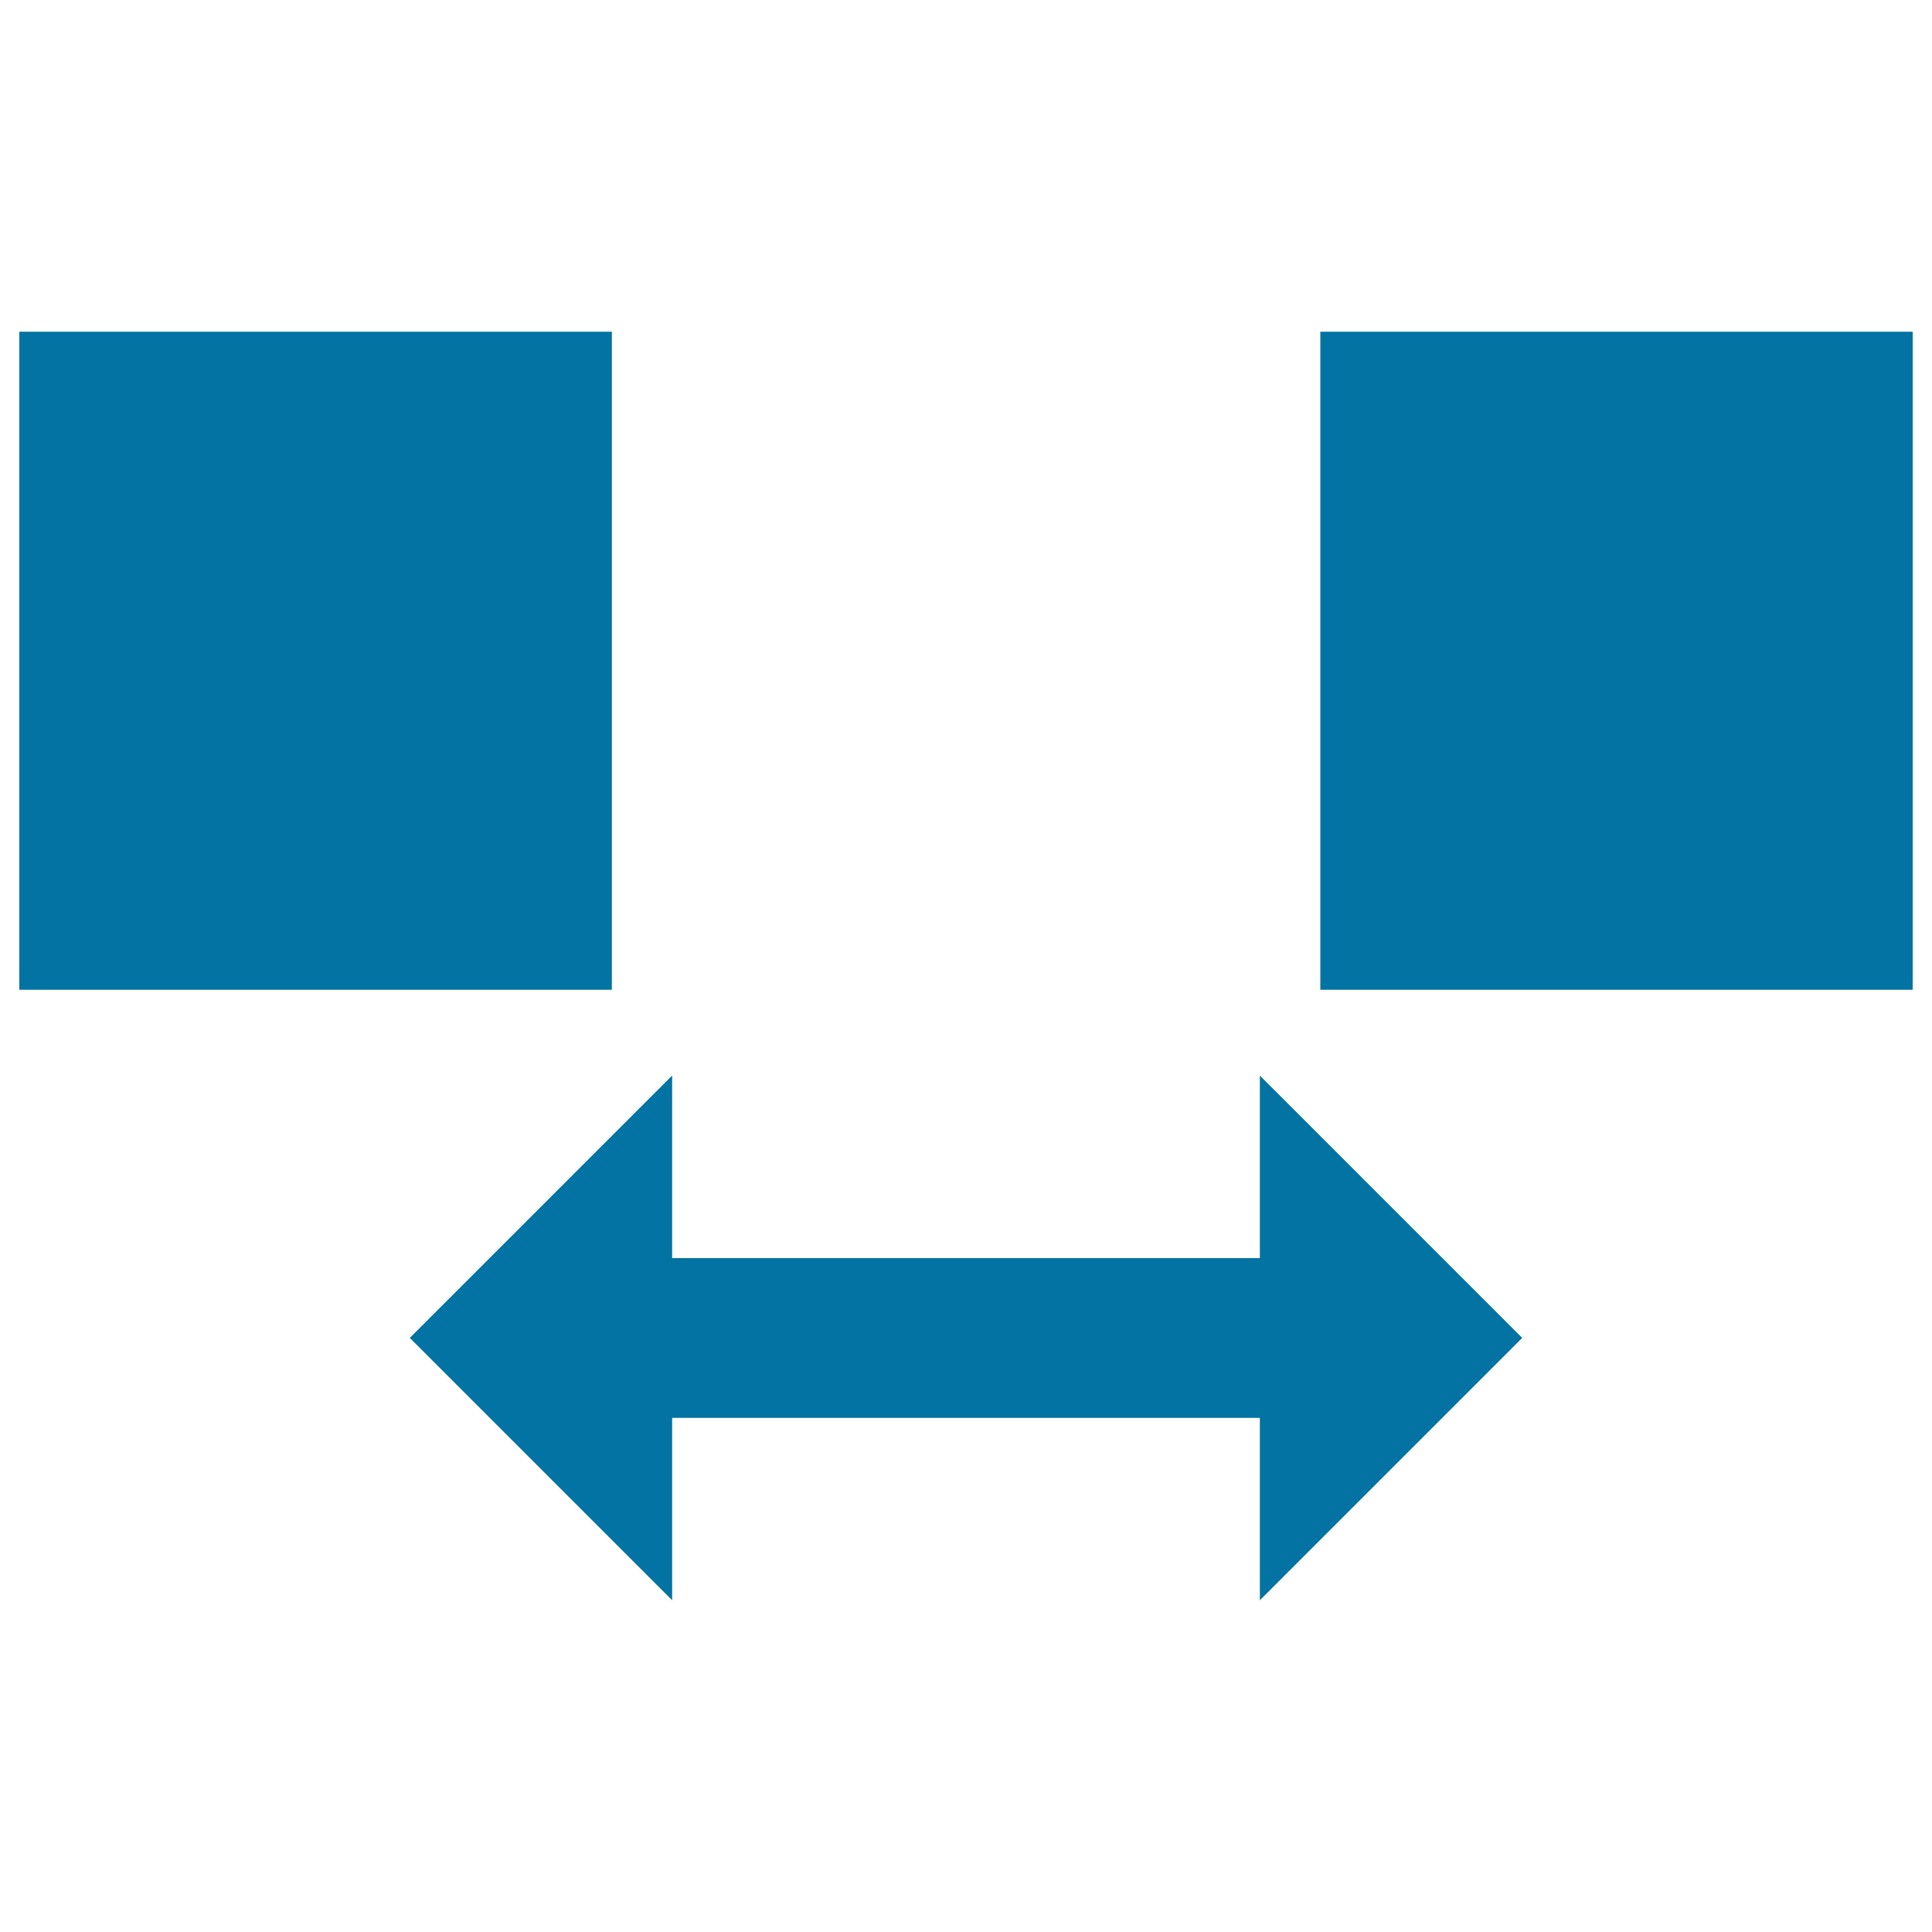
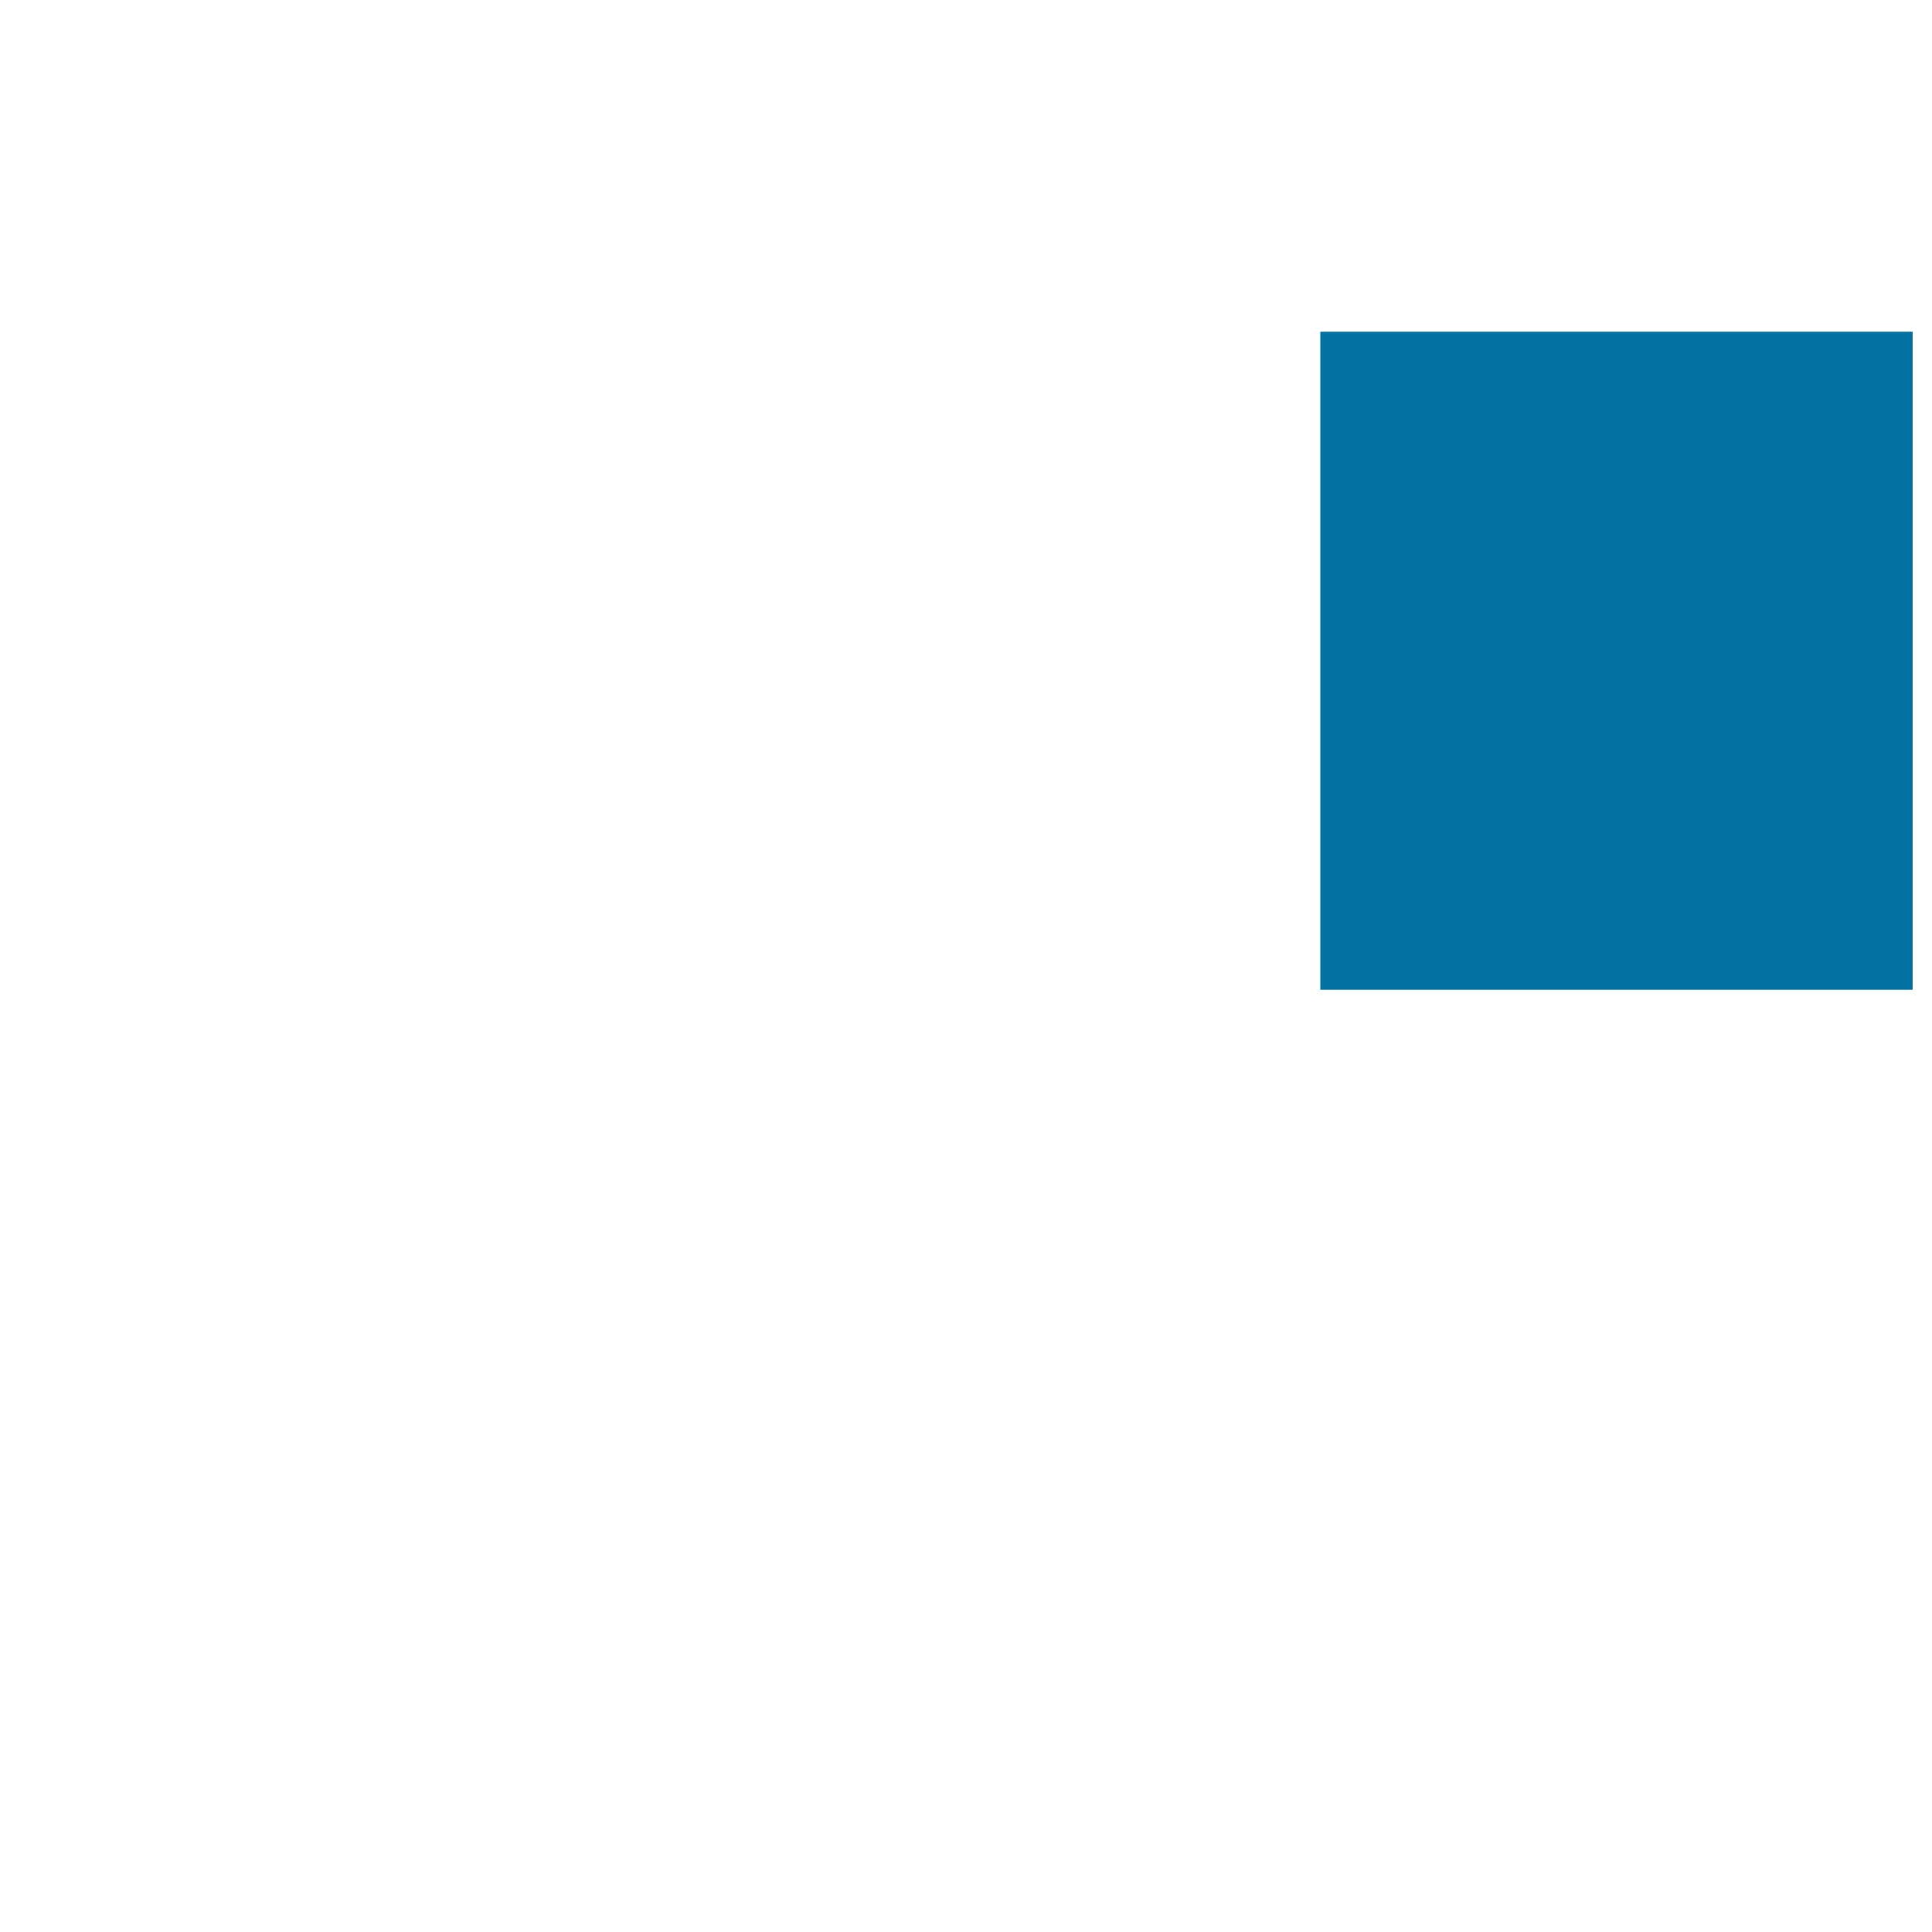
<svg xmlns="http://www.w3.org/2000/svg" viewBox="0 0 1000 1000" style="fill:#0273a2">
  <title>Two Squares Symbol With Double Arrow Pointing To Both Sides SVG icon</title>
  <g>
    <g>
-       <rect x="10" y="171.7" width="306.7" height="340.6" />
      <rect x="683.4" y="171.7" width="306.6" height="340.6" />
-       <polygon points="787.9,692.5 652.1,556.7 652.1,651.2 530.3,651.2 469.7,651.2 347.9,651.2 347.9,556.7 212.1,692.5 347.9,828.3 347.9,733.9 469.7,733.9 530.3,733.9 652.1,733.9 652.1,828.3 " />
    </g>
  </g>
</svg>